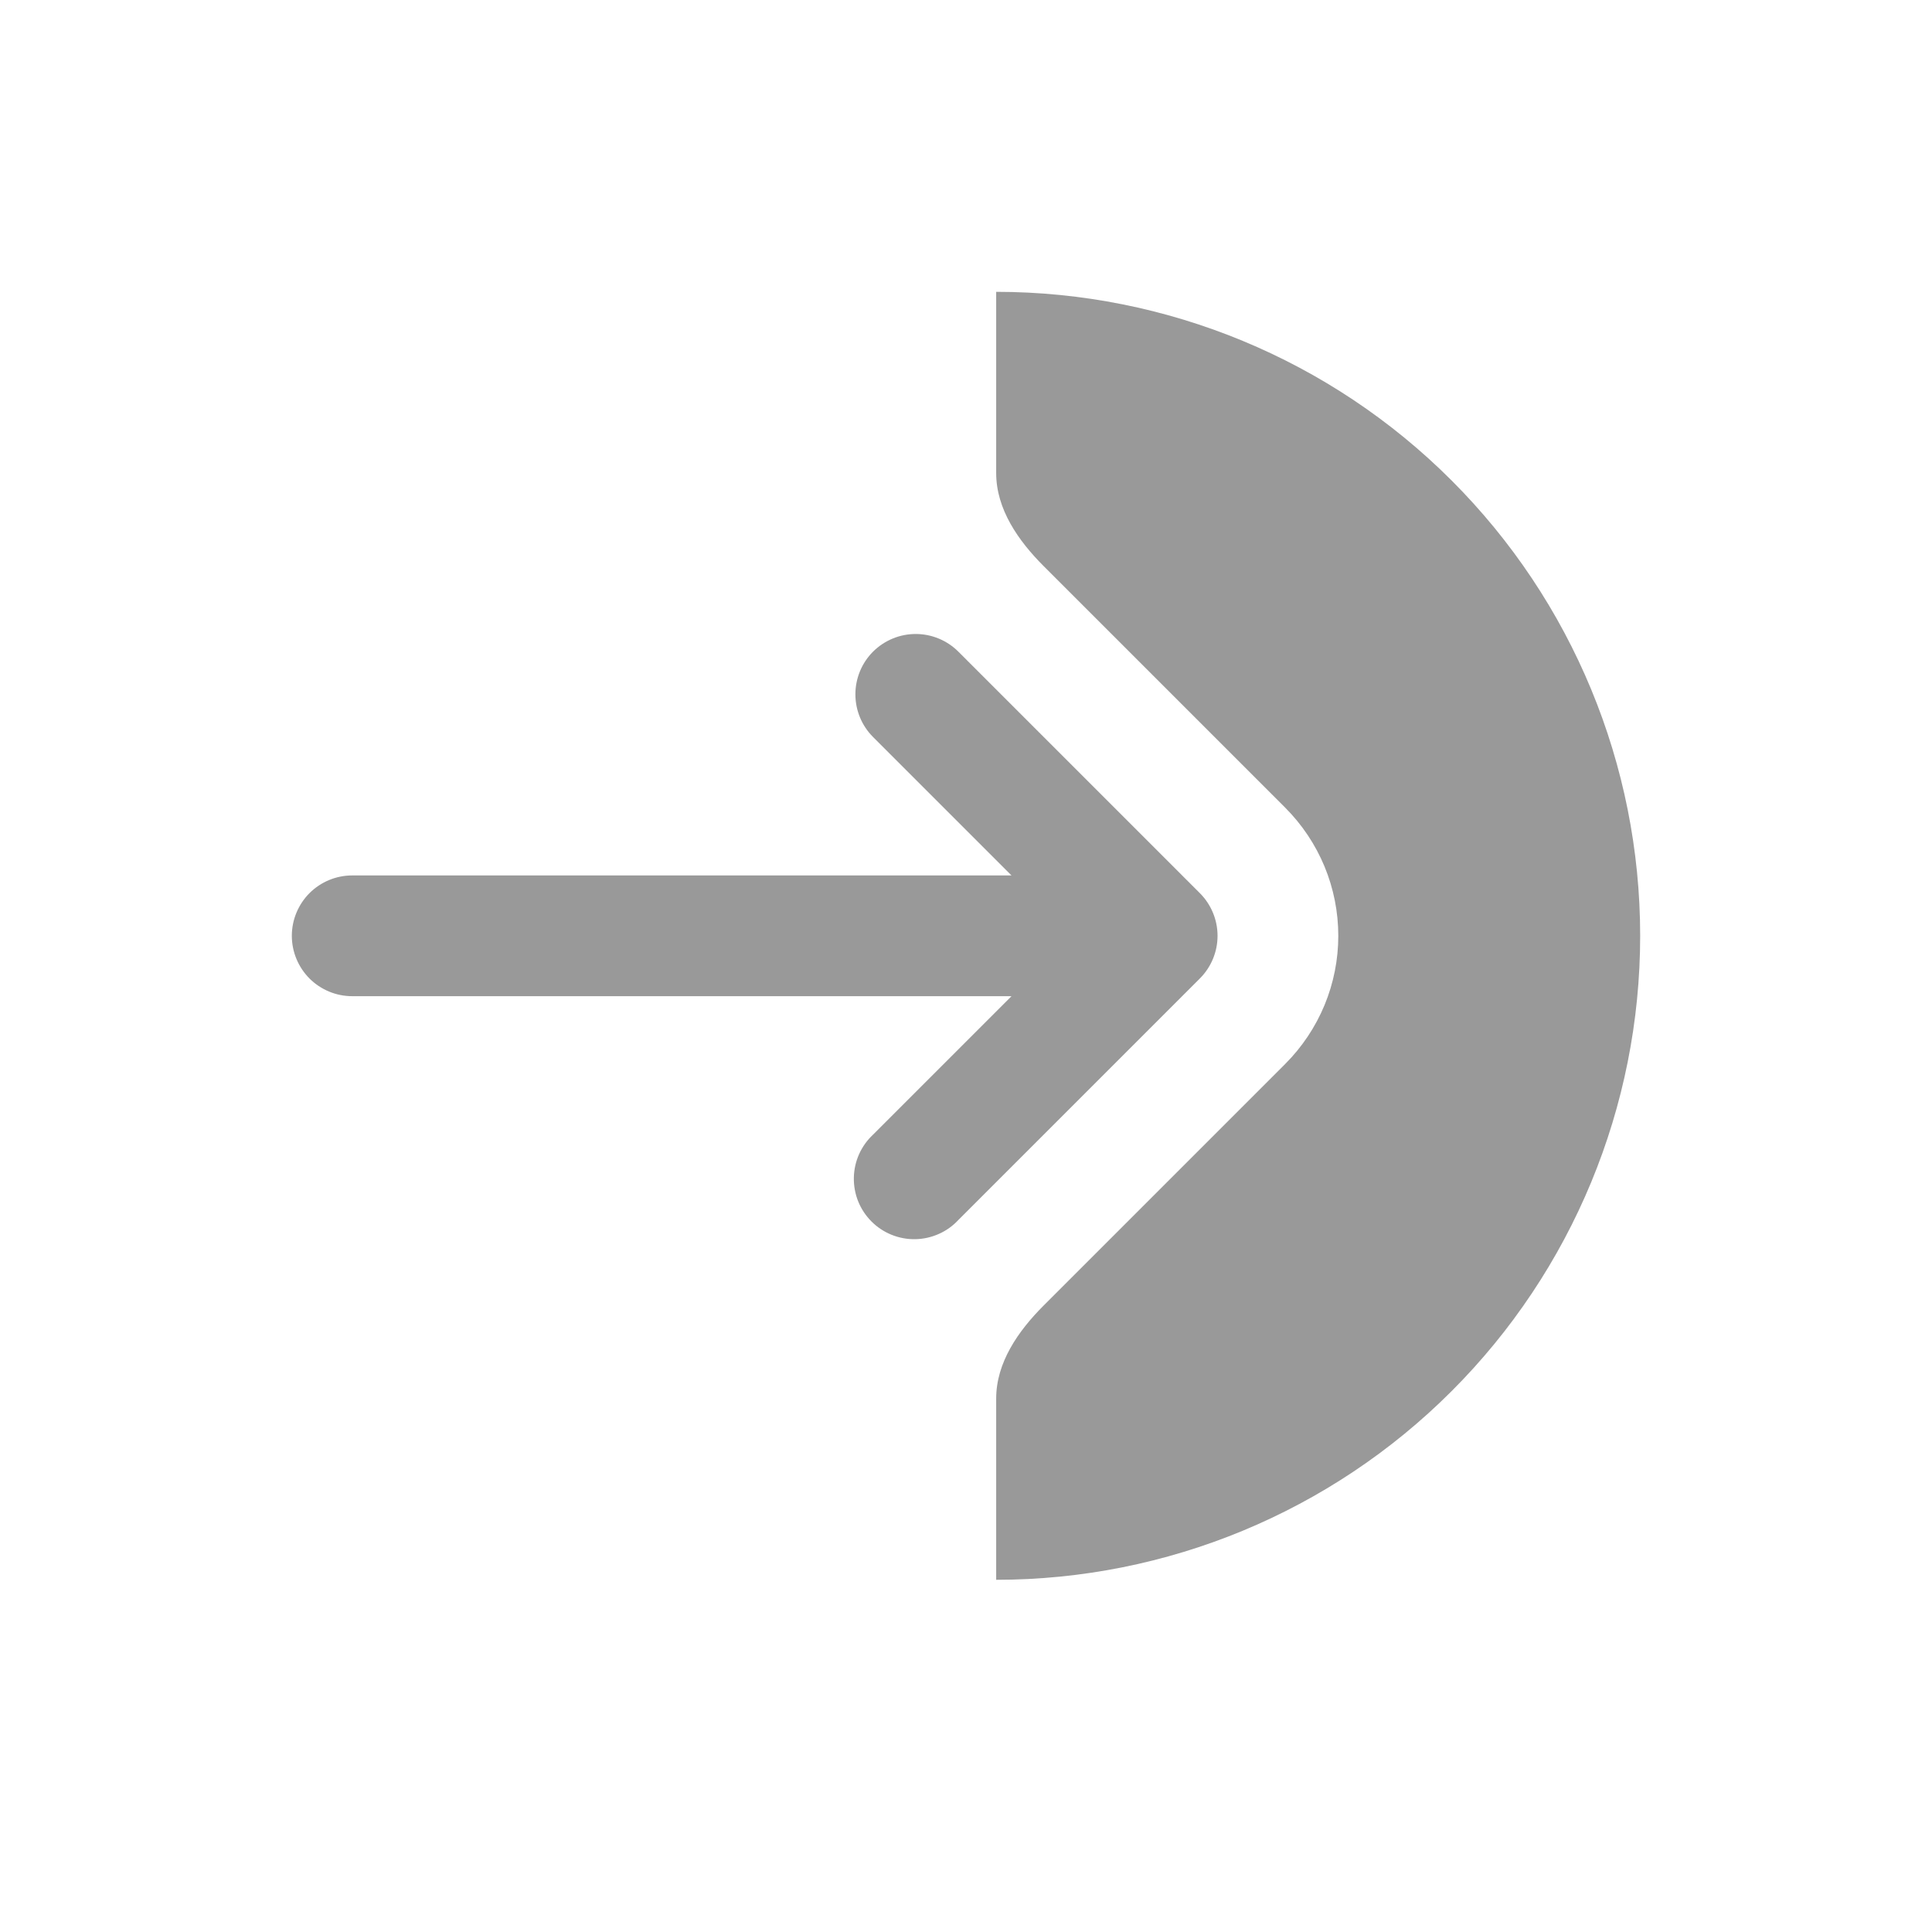
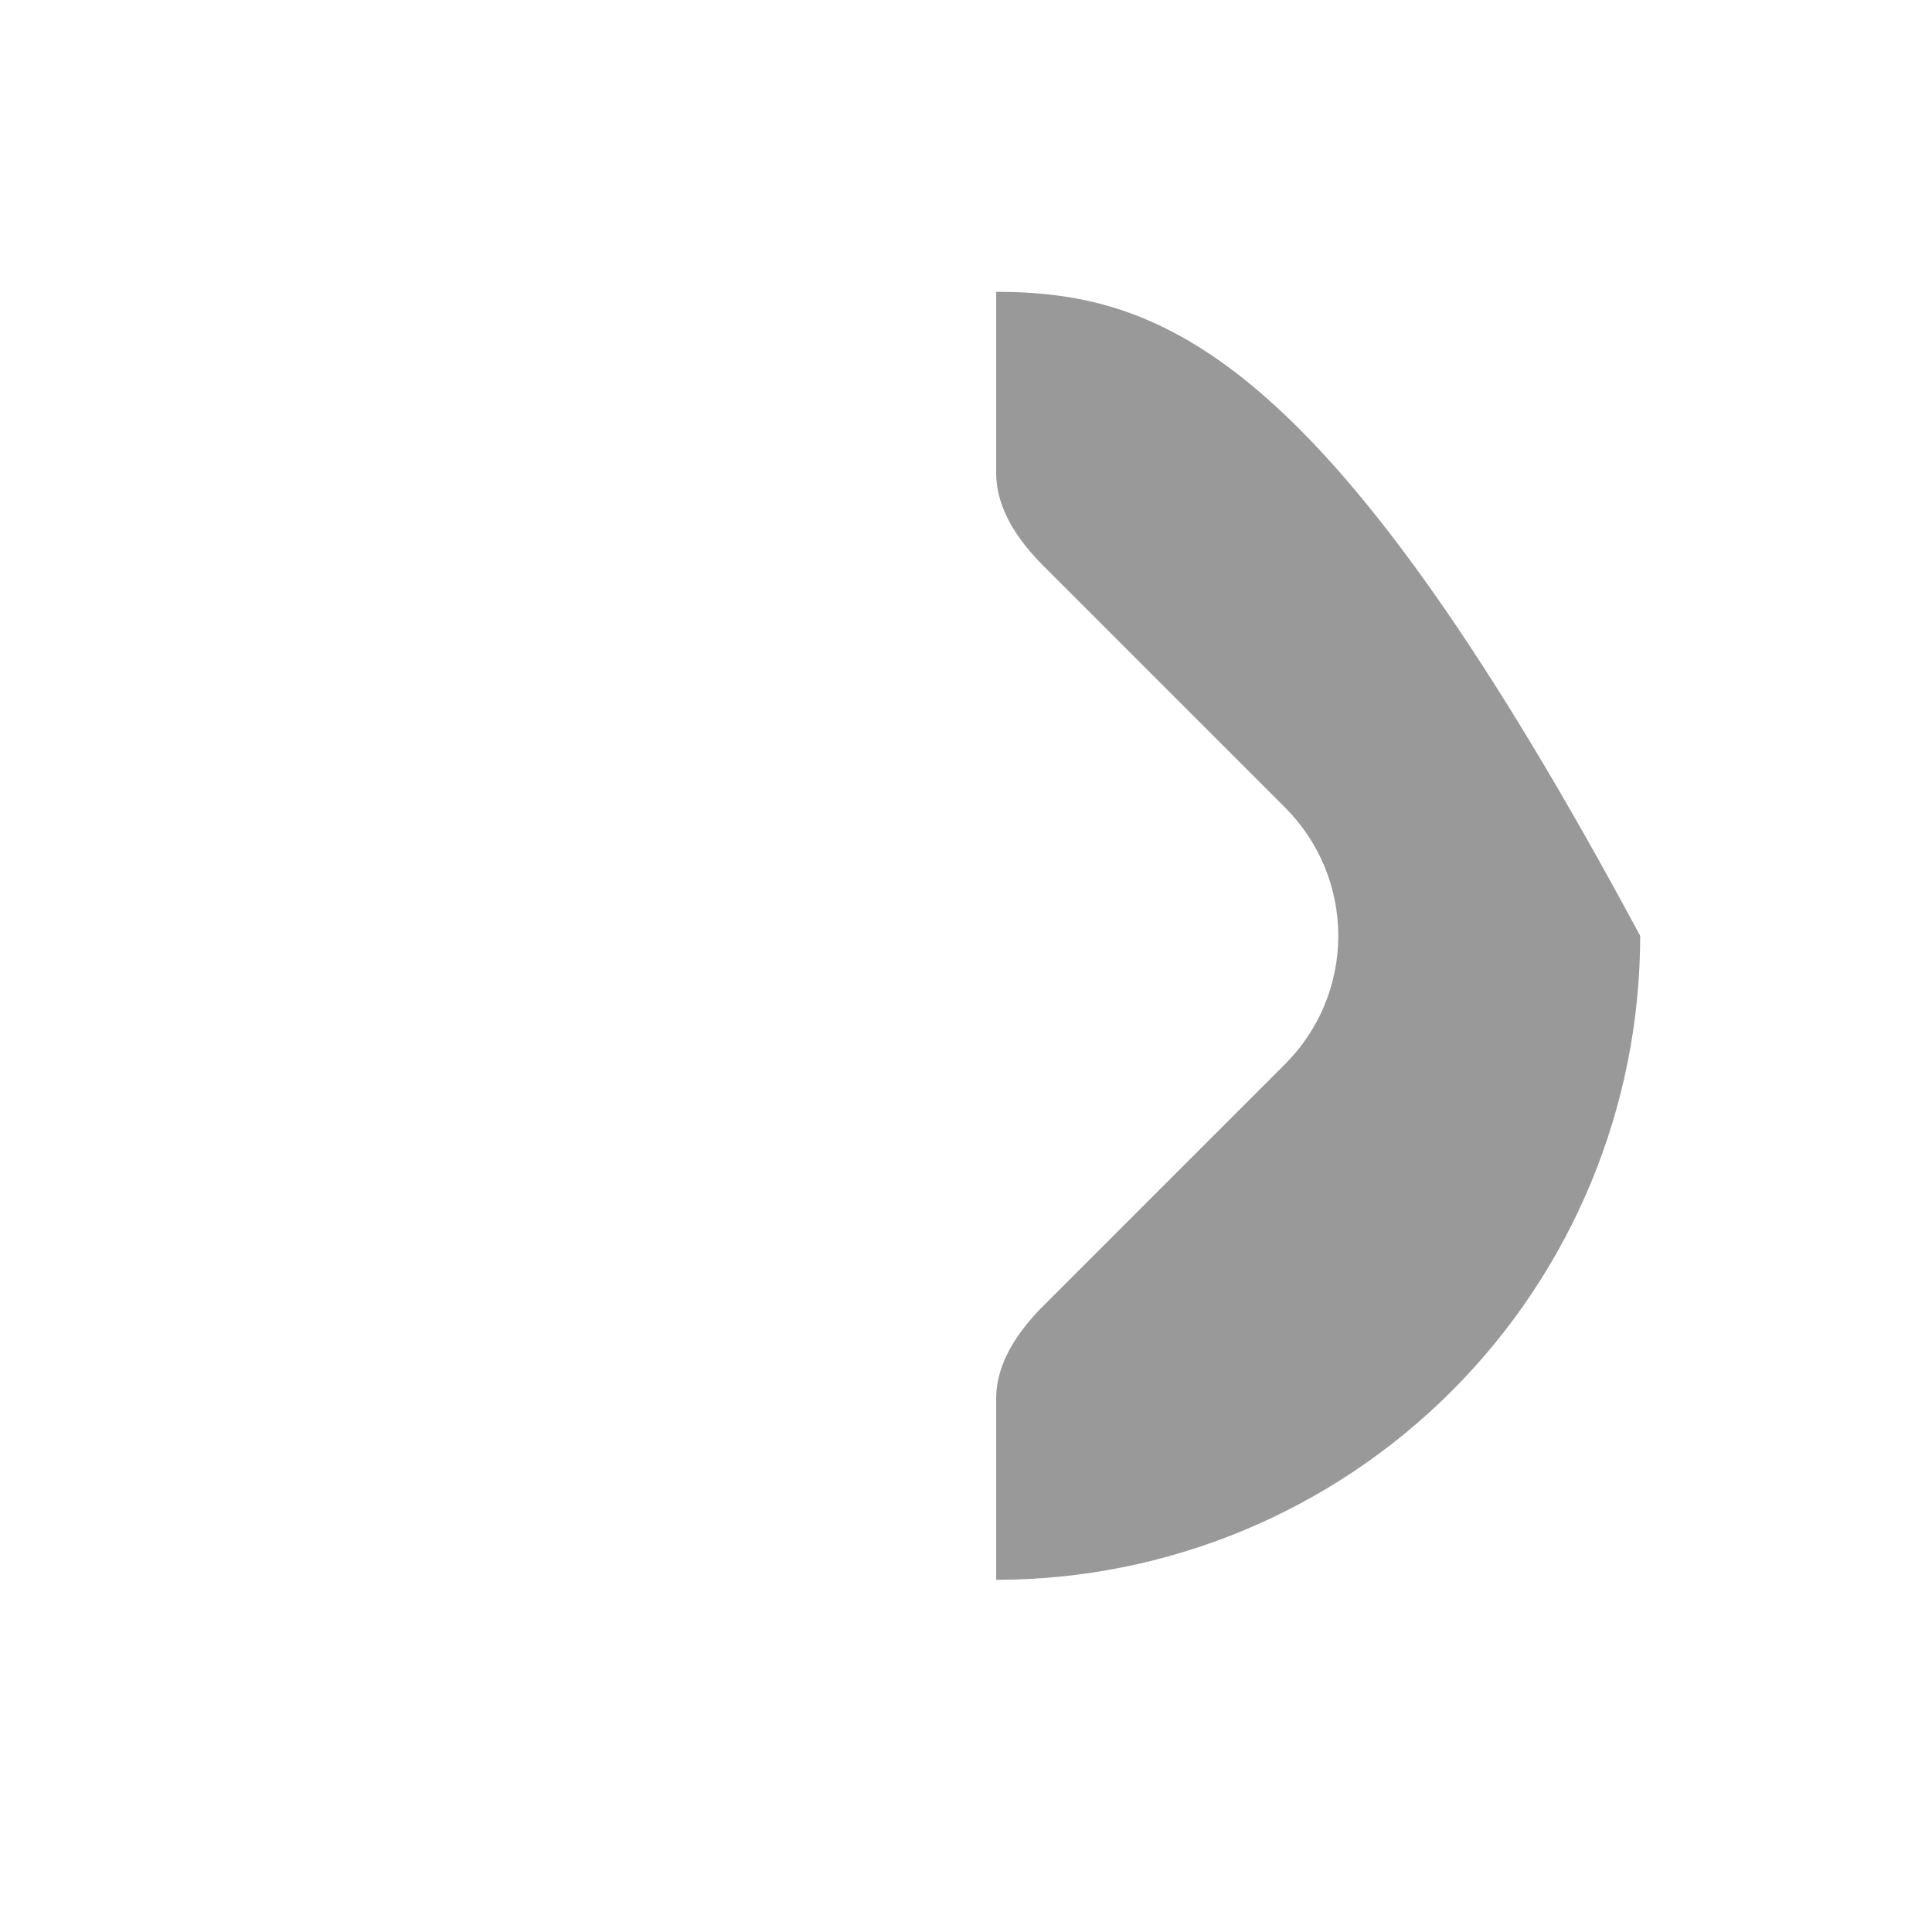
<svg xmlns="http://www.w3.org/2000/svg" width="40" height="40" viewBox="0 0 40 40" fill="none">
-   <path fill-rule="evenodd" clip-rule="evenodd" d="M18.075 13.492C17.841 13.726 17.71 14.044 17.71 14.375C17.71 14.706 17.841 15.024 18.075 15.258L20.942 18.125H7.292C6.96 18.125 6.643 18.257 6.408 18.491C6.174 18.726 6.042 19.044 6.042 19.375C6.042 19.706 6.174 20.024 6.408 20.259C6.643 20.493 6.96 20.625 7.292 20.625H20.942L18.075 23.492C17.953 23.606 17.854 23.744 17.786 23.897C17.717 24.051 17.681 24.216 17.678 24.384C17.675 24.552 17.706 24.719 17.768 24.874C17.831 25.03 17.925 25.171 18.044 25.29C18.162 25.409 18.304 25.502 18.459 25.565C18.615 25.628 18.782 25.659 18.95 25.656C19.117 25.653 19.283 25.616 19.436 25.548C19.59 25.48 19.728 25.381 19.842 25.258L24.842 20.258C25.076 20.024 25.208 19.706 25.208 19.375C25.208 19.044 25.076 18.726 24.842 18.492L19.842 13.492C19.608 13.258 19.29 13.126 18.959 13.126C18.627 13.126 18.31 13.258 18.075 13.492Z" fill="black" fill-opacity="0.4" />
-   <path d="M20.625 9.795C20.625 10.542 21.082 11.195 21.61 11.723L26.61 16.723C26.958 17.072 27.234 17.485 27.423 17.94C27.611 18.395 27.708 18.883 27.708 19.375C27.708 19.867 27.611 20.355 27.423 20.81C27.234 21.265 26.958 21.678 26.61 22.027L21.61 27.027C21.082 27.555 20.625 28.208 20.625 28.955V32.708C24.161 32.708 27.553 31.304 30.053 28.803C32.554 26.303 33.958 22.911 33.958 19.375C33.958 15.839 32.554 12.447 30.053 9.947C27.553 7.446 24.161 6.042 20.625 6.042V9.795Z" fill="black" fill-opacity="0.4" />
+   <path d="M20.625 9.795C20.625 10.542 21.082 11.195 21.61 11.723L26.61 16.723C26.958 17.072 27.234 17.485 27.423 17.94C27.611 18.395 27.708 18.883 27.708 19.375C27.708 19.867 27.611 20.355 27.423 20.81C27.234 21.265 26.958 21.678 26.61 22.027L21.61 27.027C21.082 27.555 20.625 28.208 20.625 28.955V32.708C24.161 32.708 27.553 31.304 30.053 28.803C32.554 26.303 33.958 22.911 33.958 19.375C27.553 7.446 24.161 6.042 20.625 6.042V9.795Z" fill="black" fill-opacity="0.4" />
</svg>